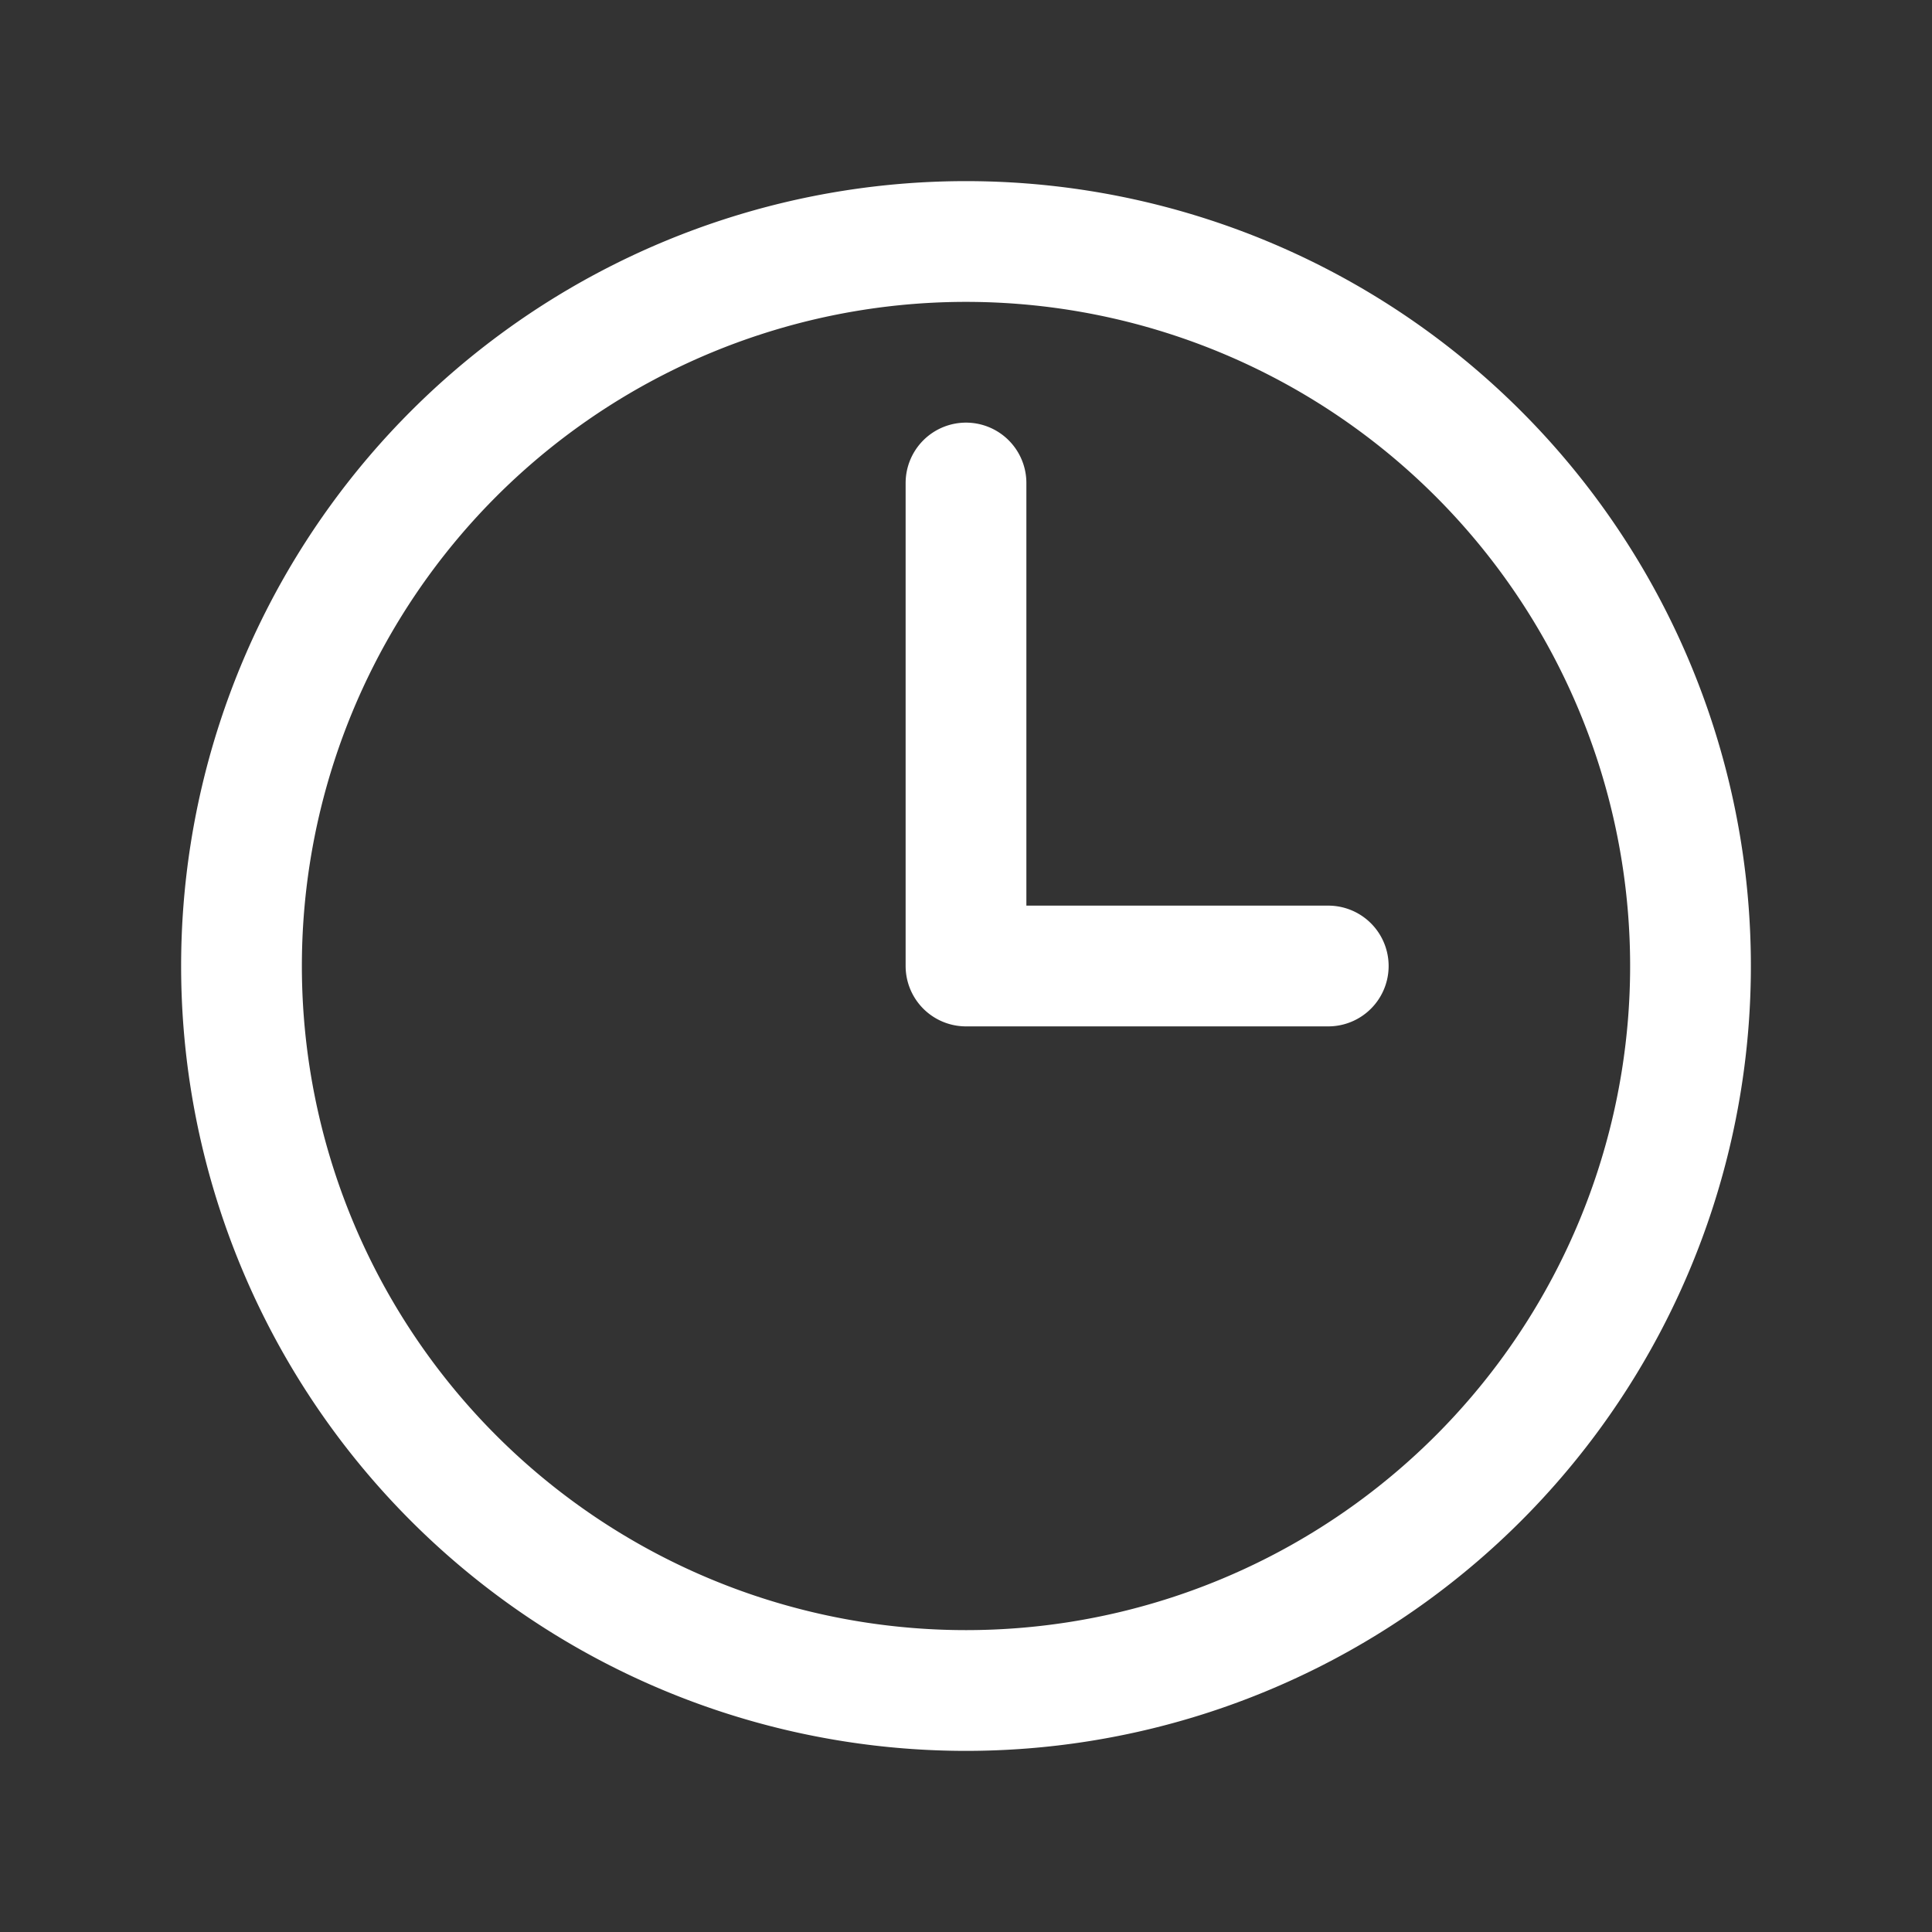
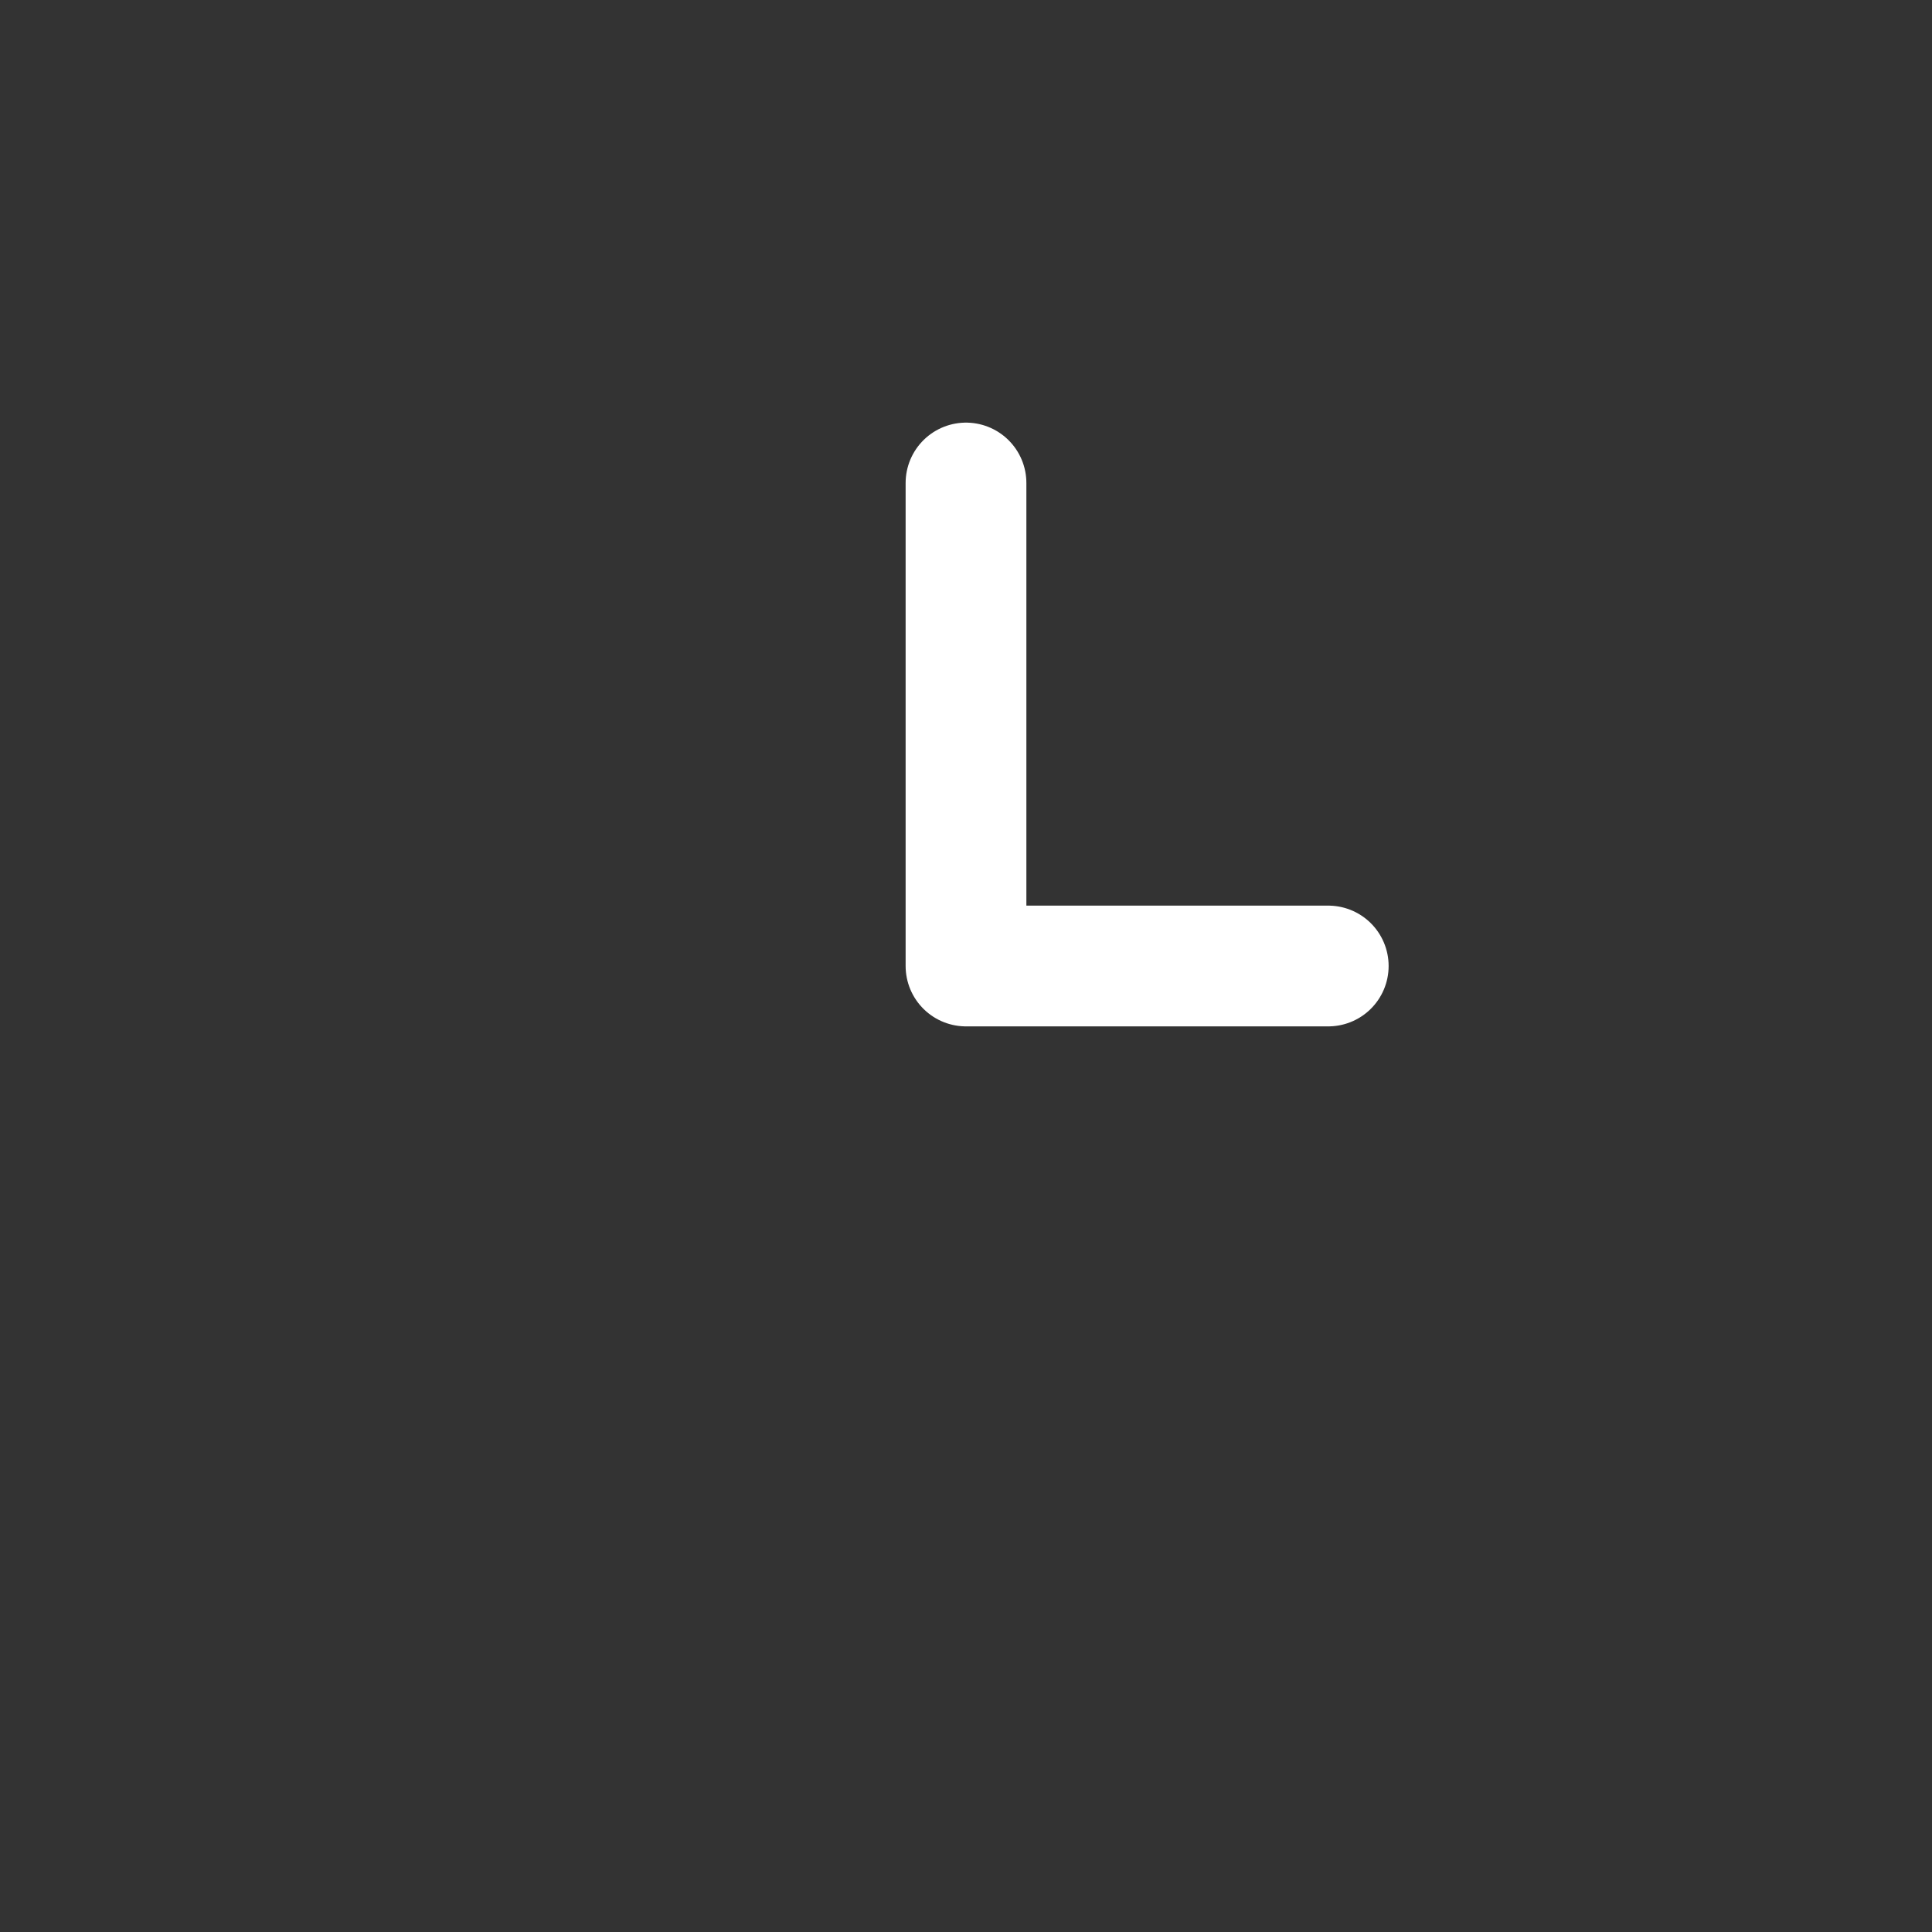
<svg xmlns="http://www.w3.org/2000/svg" fill="none" viewBox="0 0 24 24" stroke-width="1.5" stroke="white" class="icon">
  <rect x="0" y="0" width="24" height="24" fill="#333333" stroke="none" />
-   <path stroke-linecap="round" stroke-linejoin="round" d="M12 6v6h4.5m4.5 0a9 9 0 1 1-18 0 9 9 0 0 1 18 0Z" />
+   <path stroke-linecap="round" stroke-linejoin="round" d="M12 6v6h4.5m4.5 0Z" />
</svg>